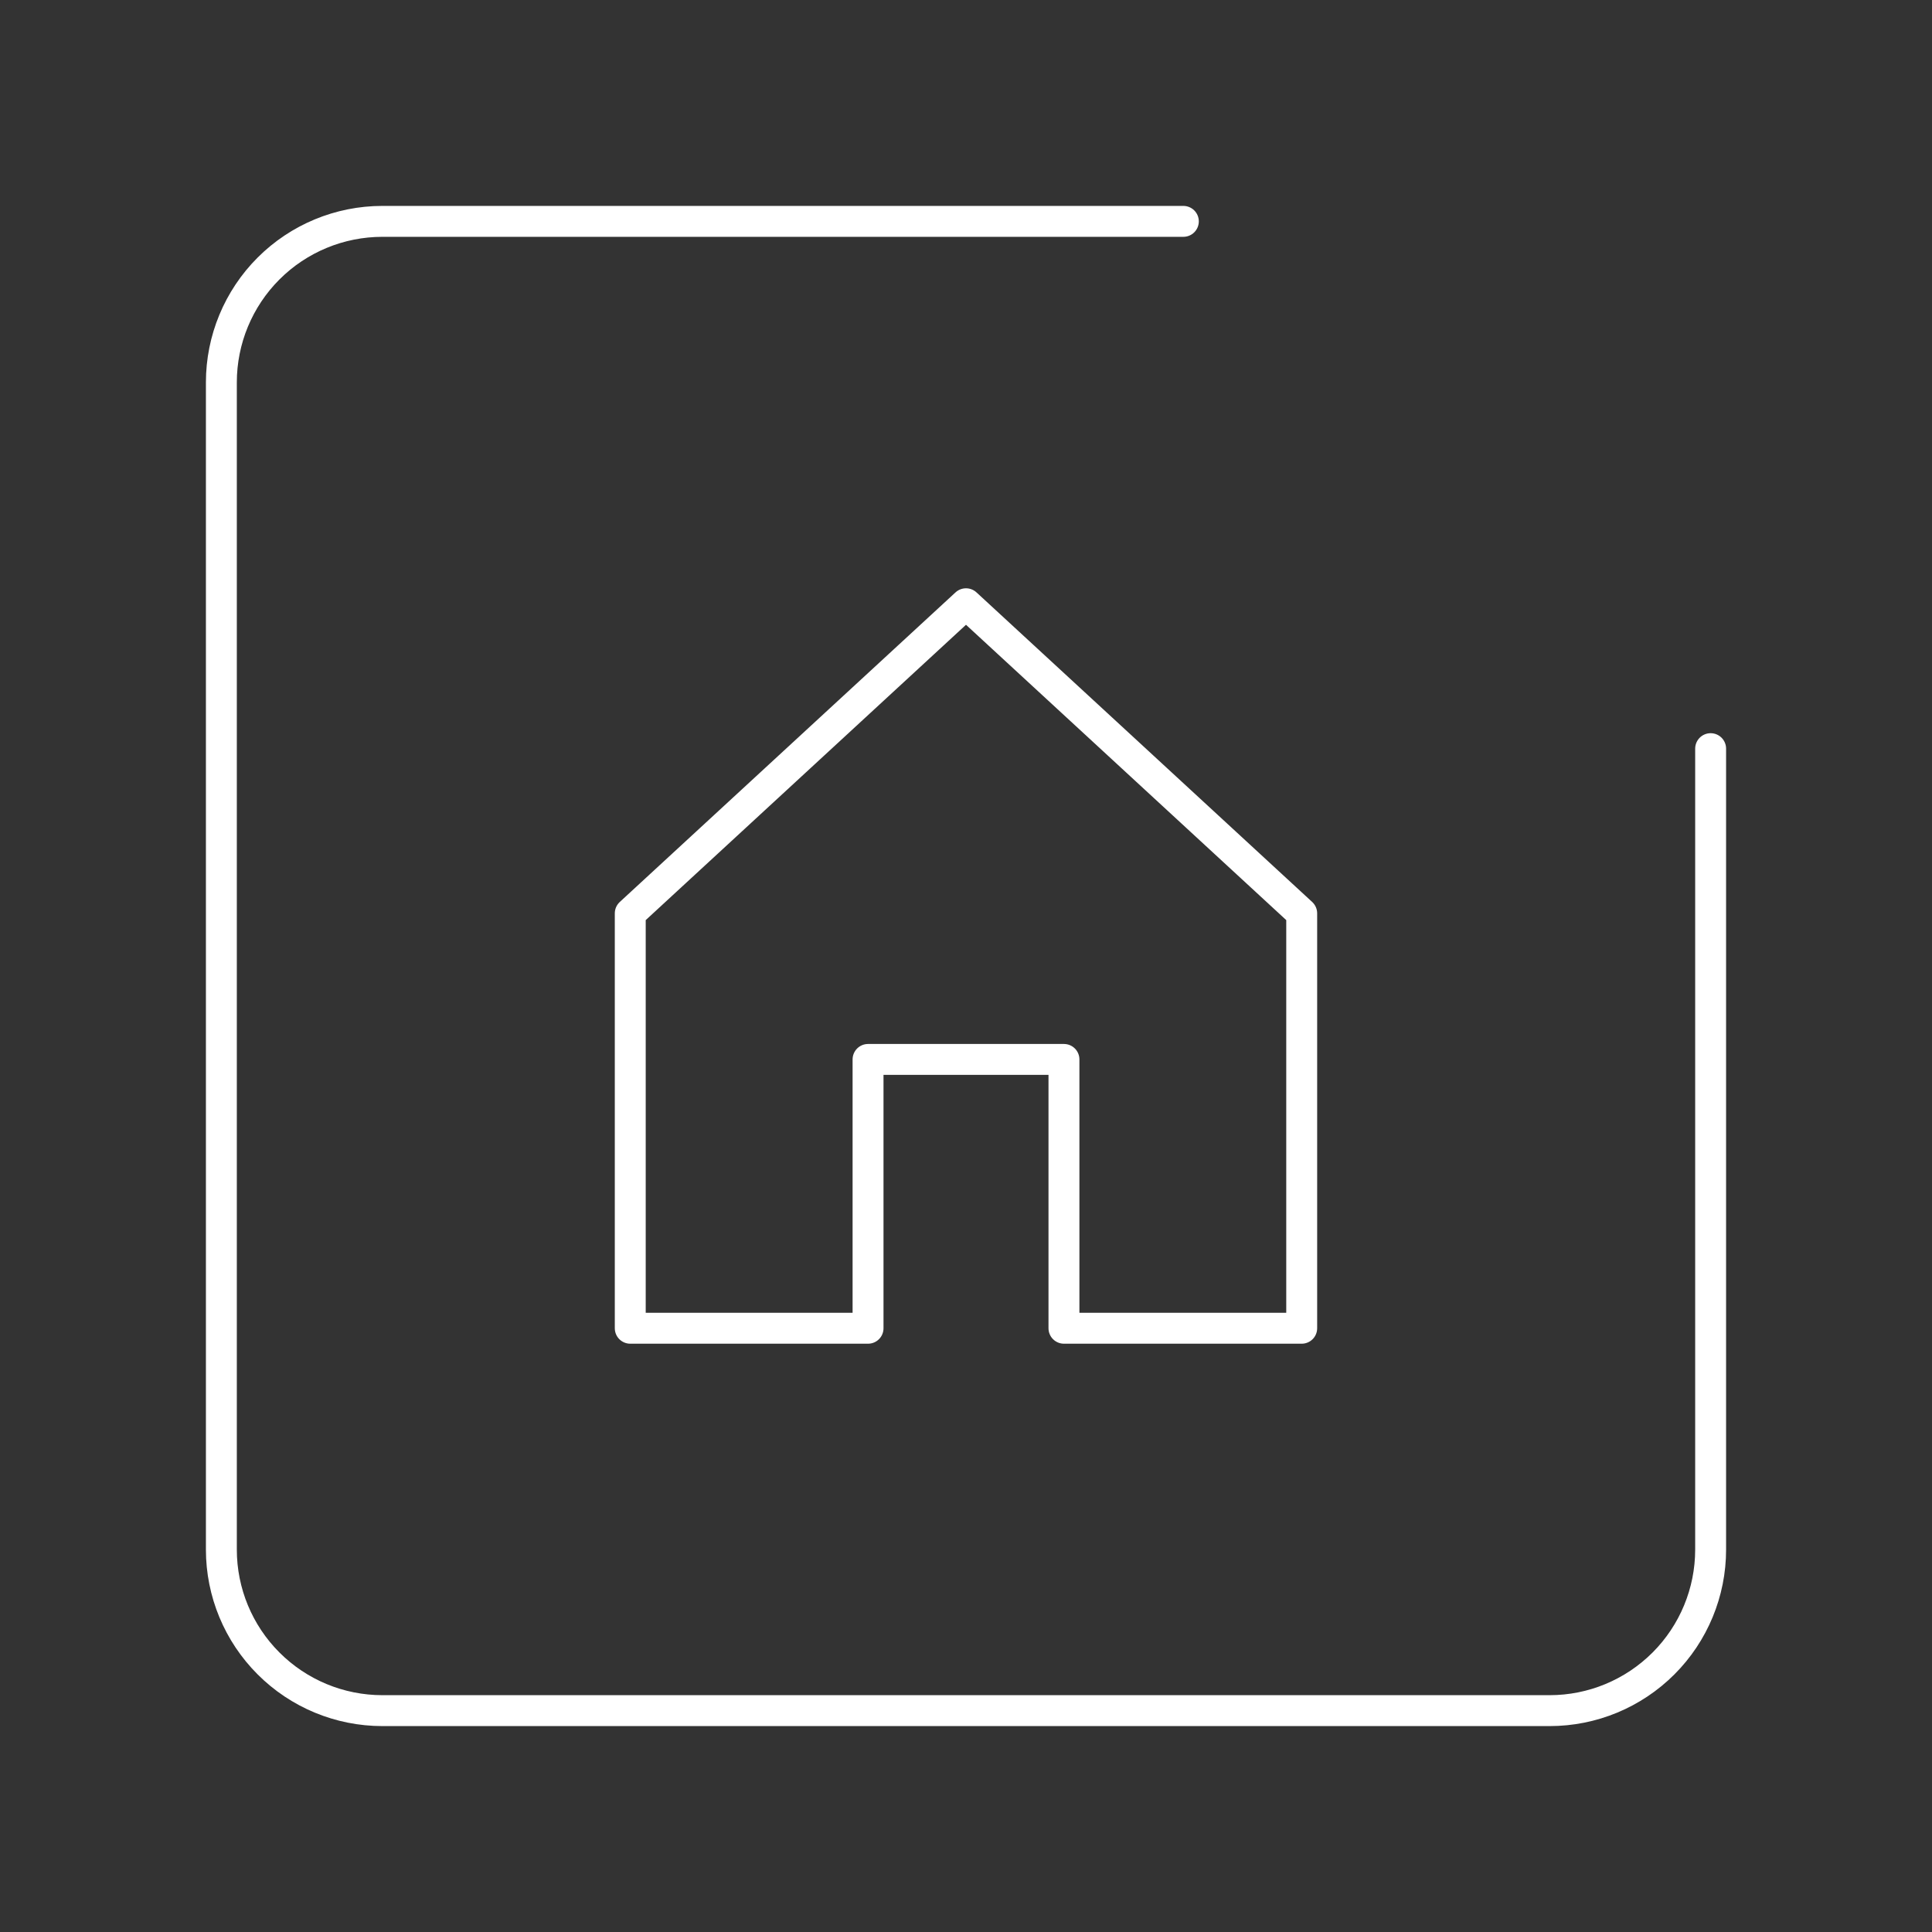
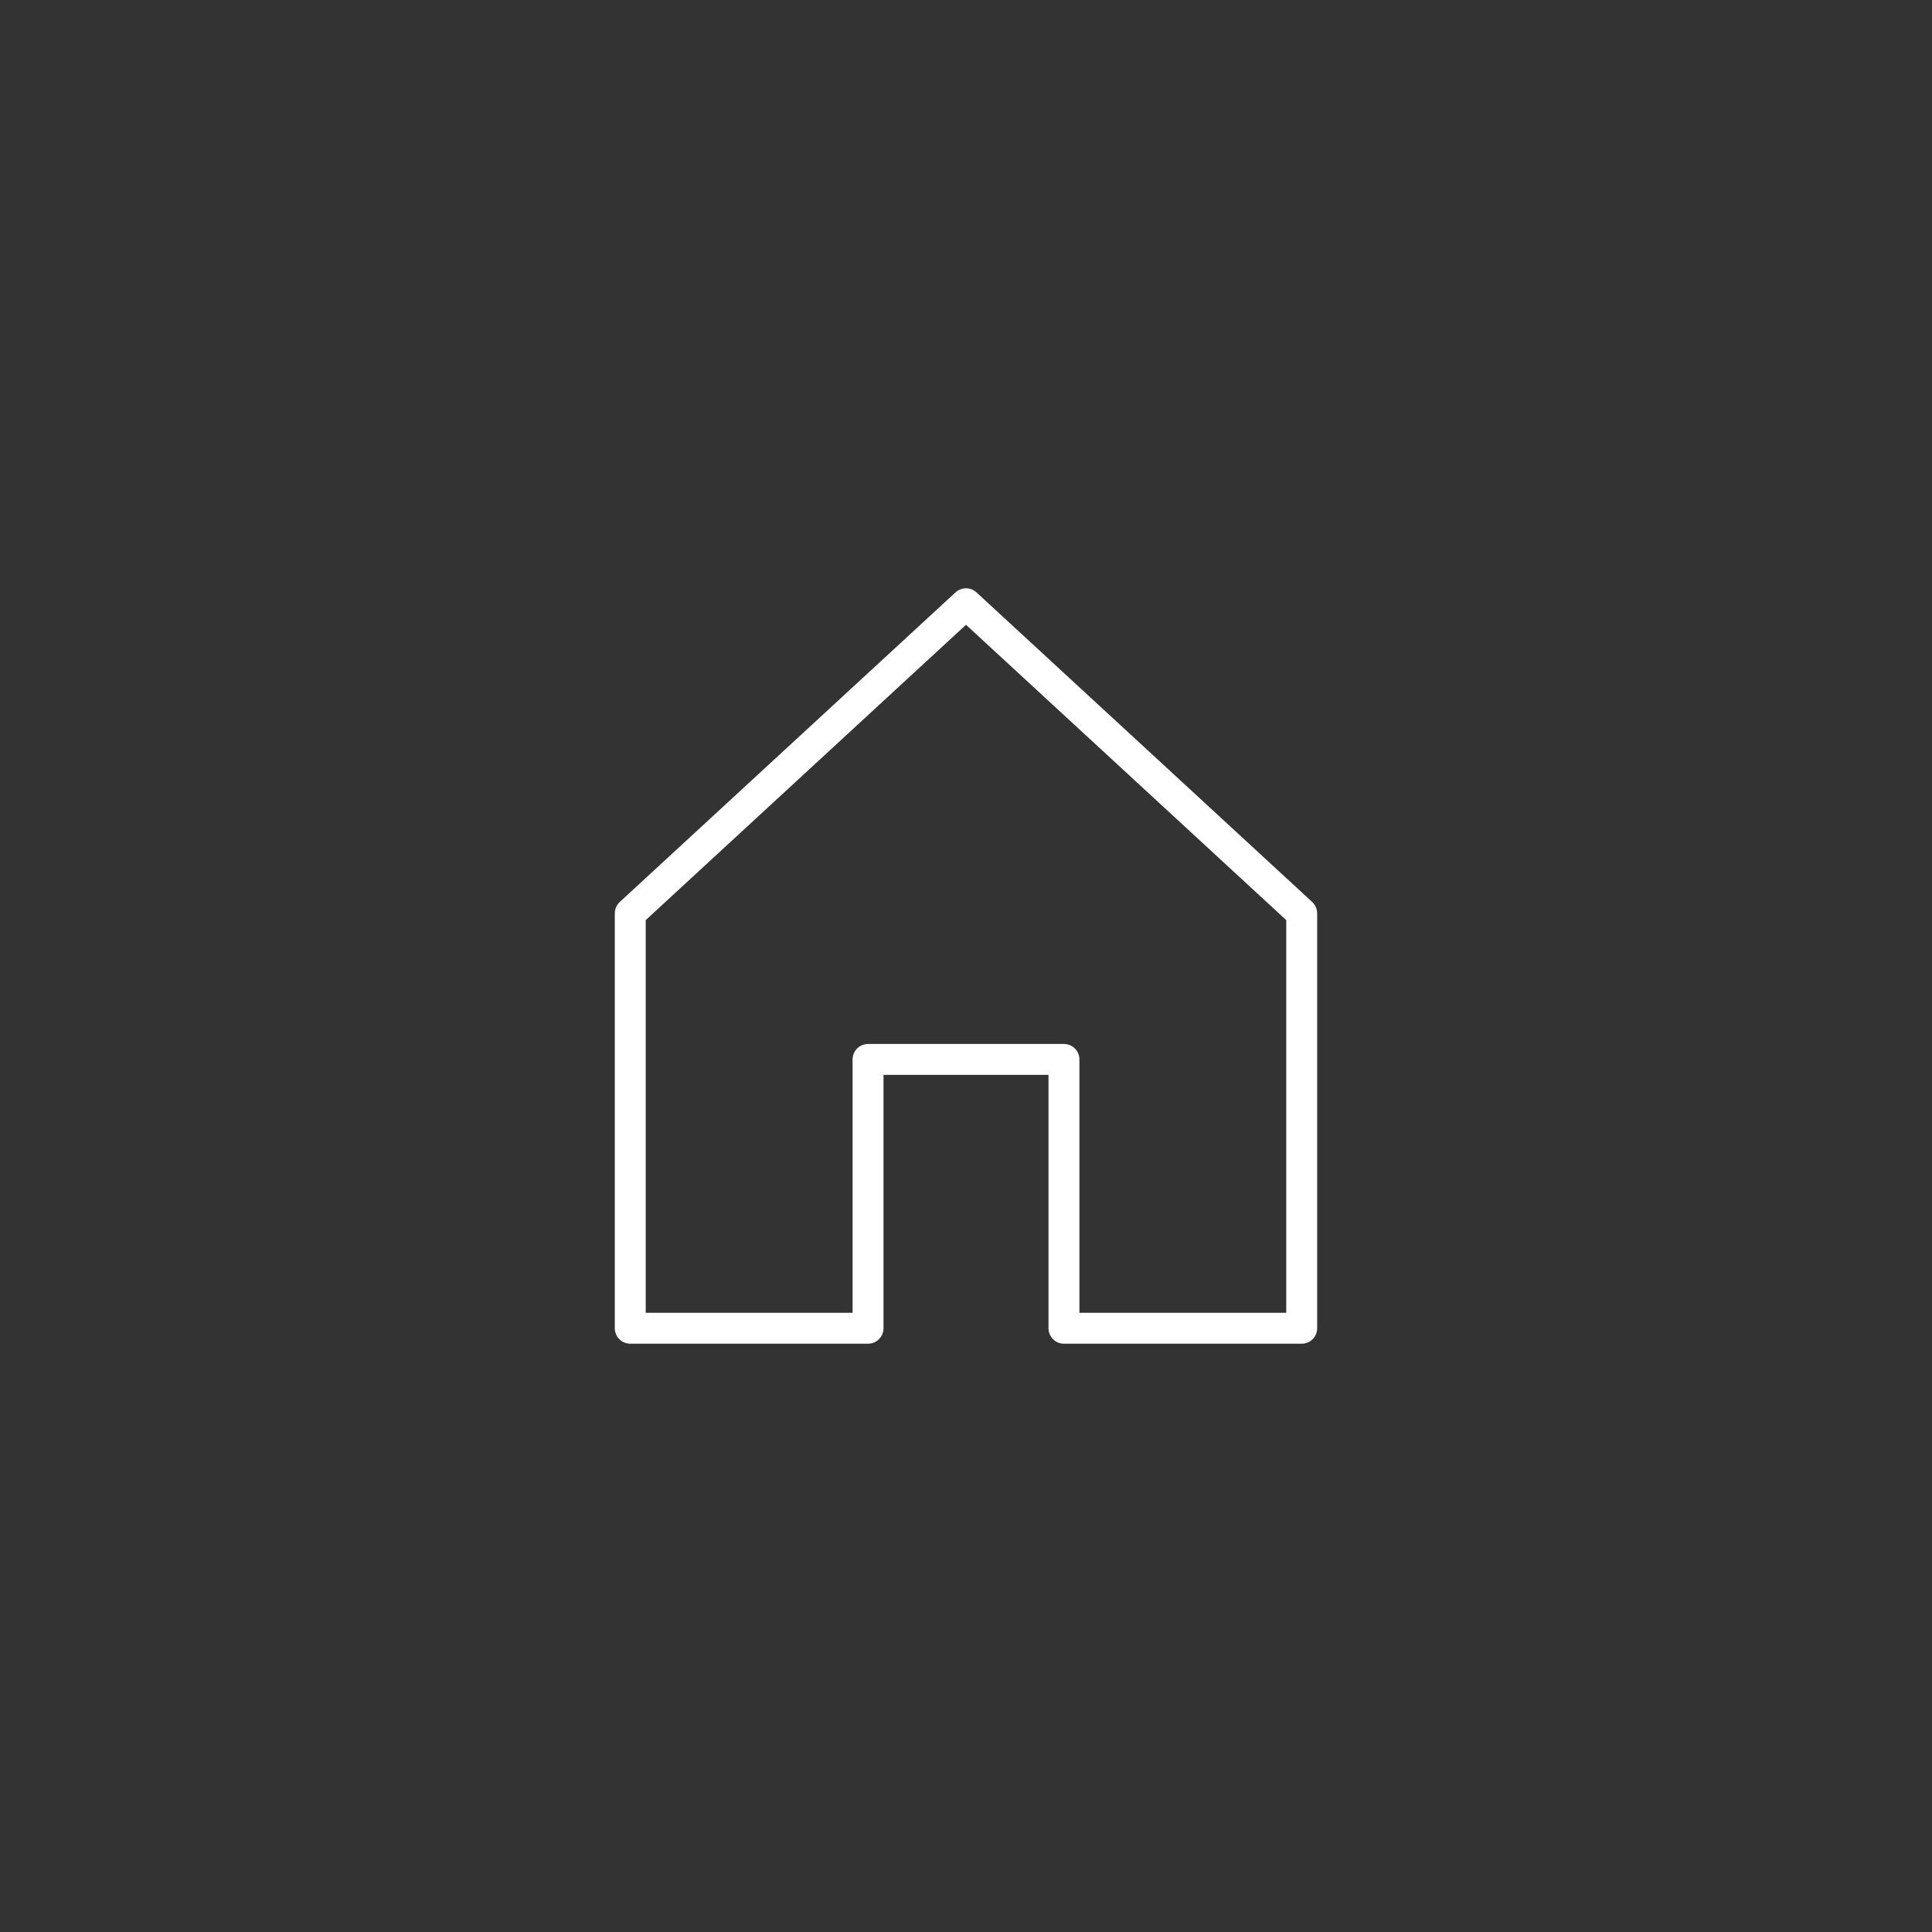
<svg xmlns="http://www.w3.org/2000/svg" width="50" height="50" viewBox="0 0 50 50" fill="none">
  <rect x="0" y="0" width="50" height="50" fill="#333333" stroke="none" />
-   <path d="M30.625 5.729H9.896C8.791 5.729 7.731 6.168 6.95 6.949C6.168 7.731 5.729 8.791 5.729 9.896V40.104C5.729 41.209 6.168 42.269 6.95 43.05C7.731 43.832 8.791 44.271 9.896 44.271H40.105C41.21 44.271 42.269 43.832 43.051 43.05C43.832 42.269 44.271 41.209 44.271 40.104V19.375" stroke="white" stroke-width="0.8" stroke-linecap="round" stroke-linejoin="round" />
  <path d="M25 15.625L16.311 23.637V34.375H22.465V27.418H27.535V34.375H33.688V23.637L25 15.625Z" stroke="white" stroke-width="0.8" stroke-linecap="round" stroke-linejoin="round" />
</svg>